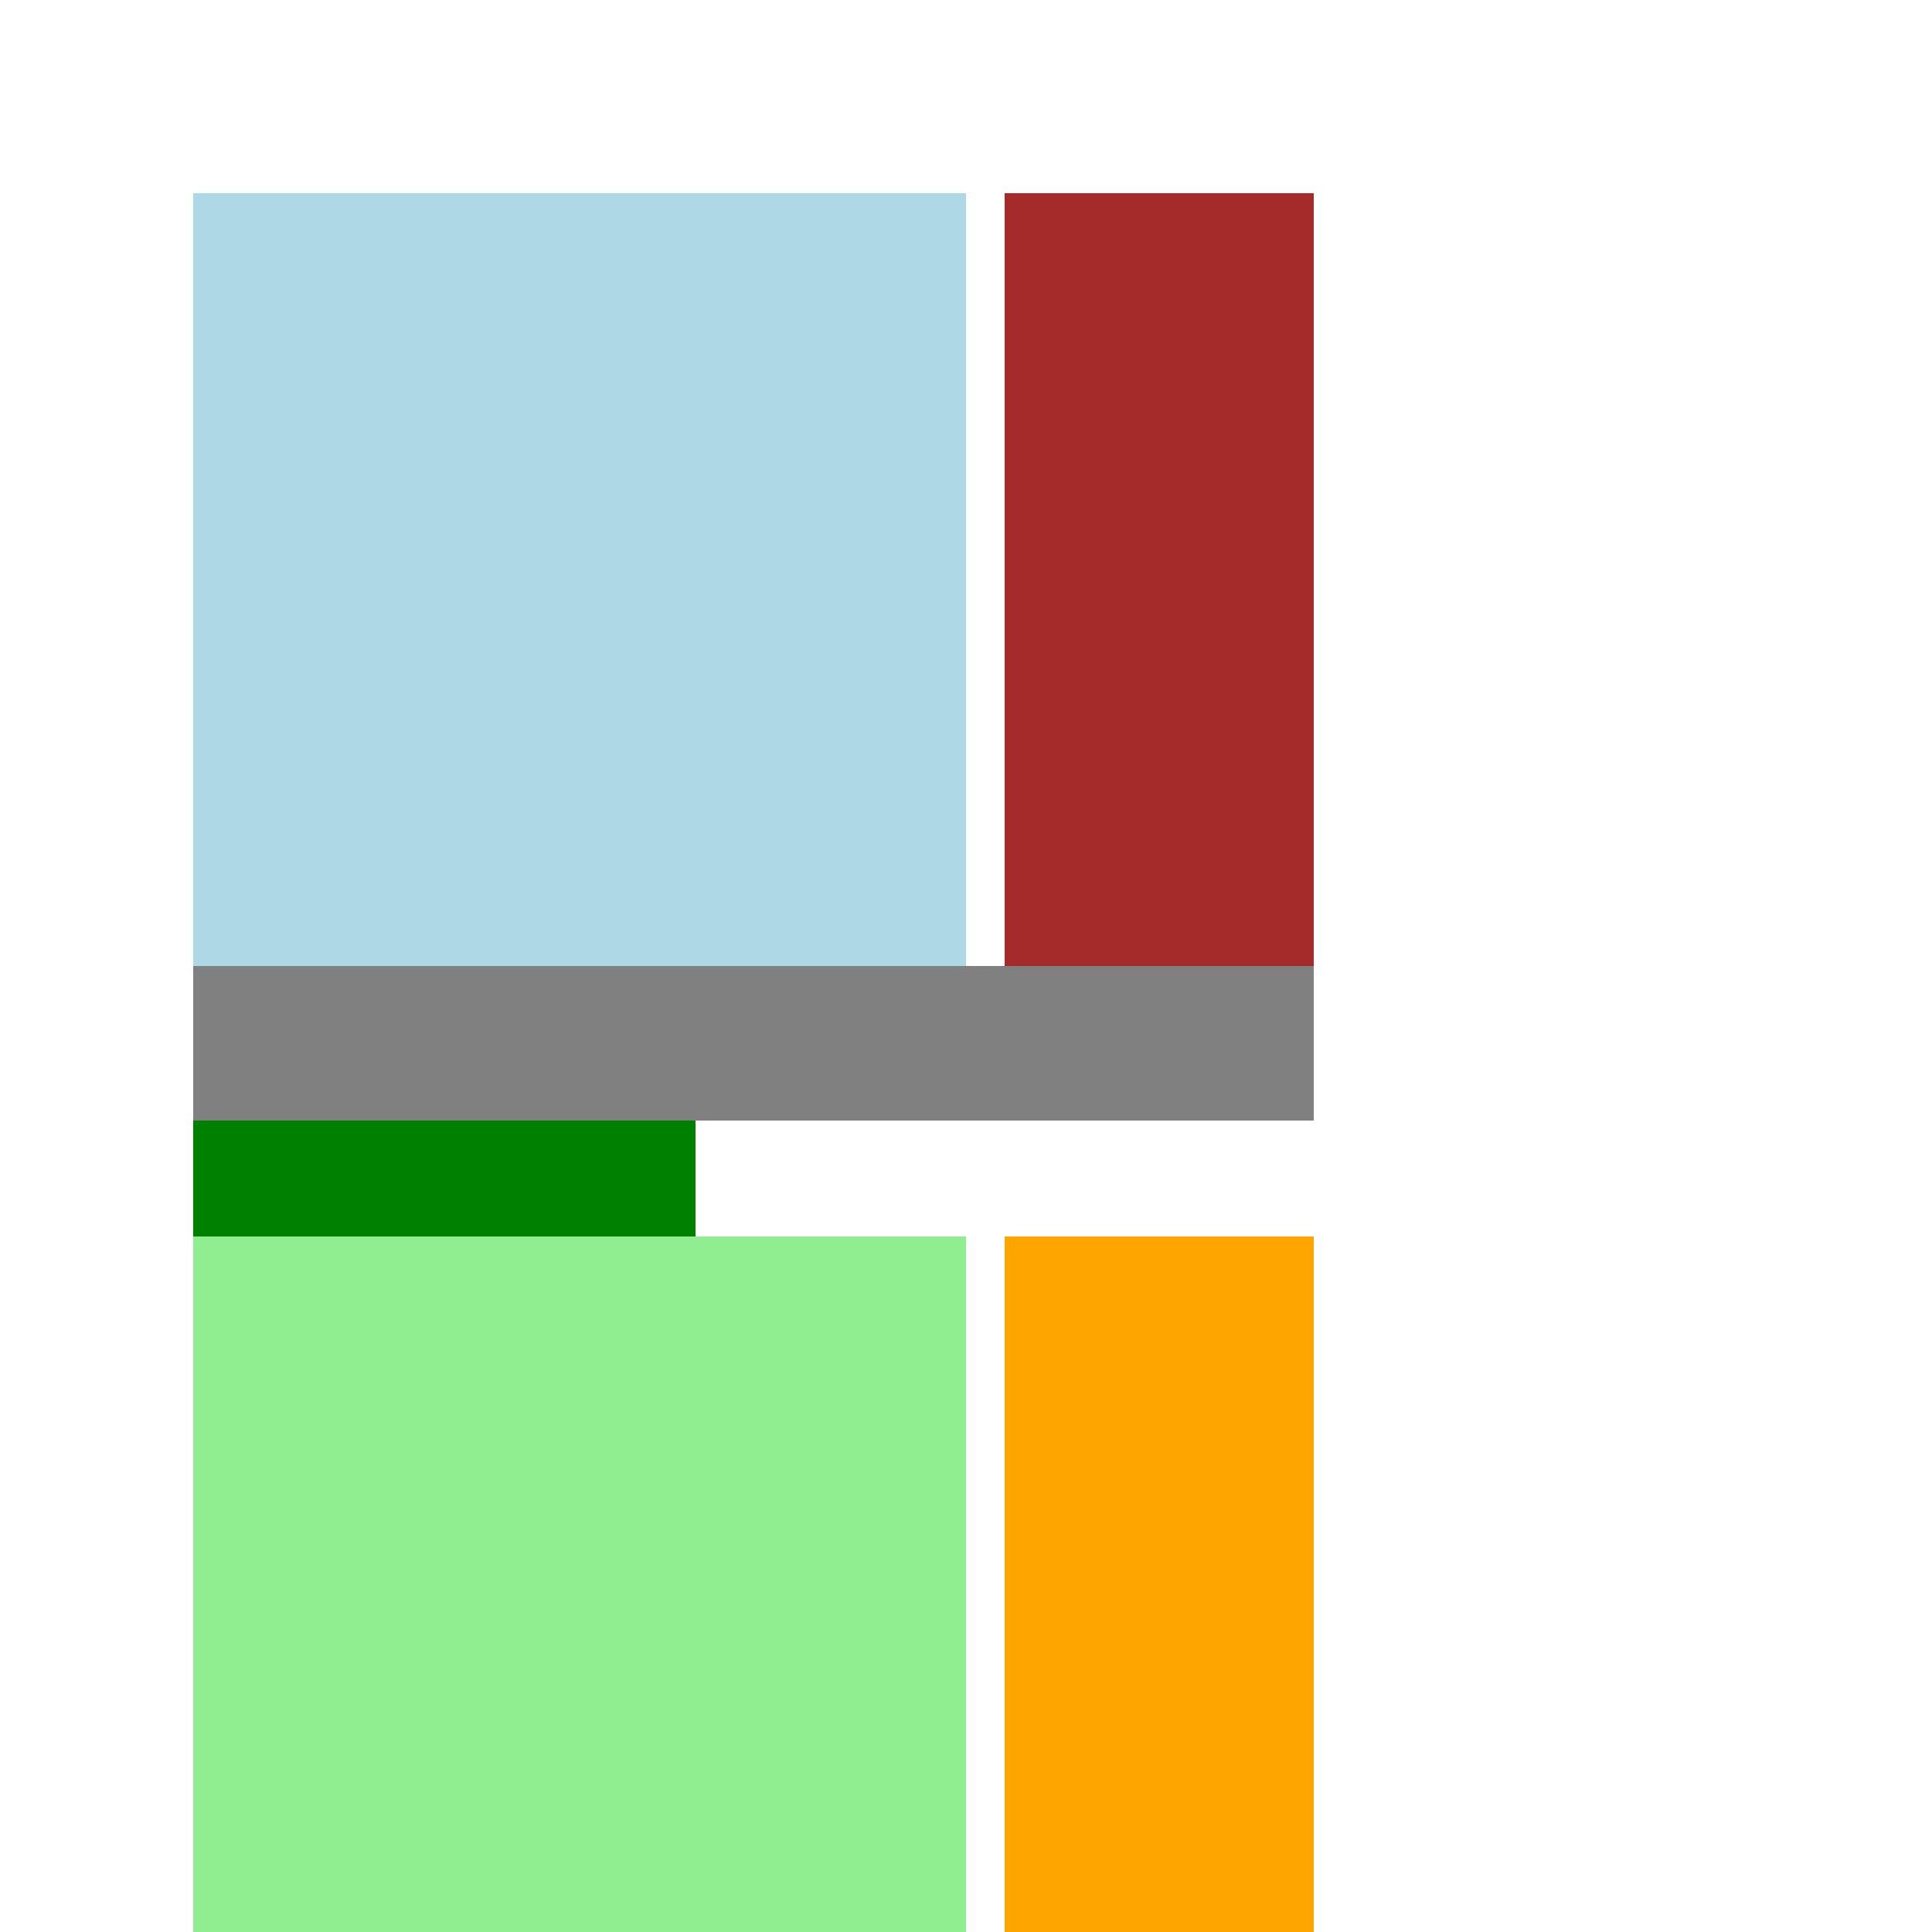
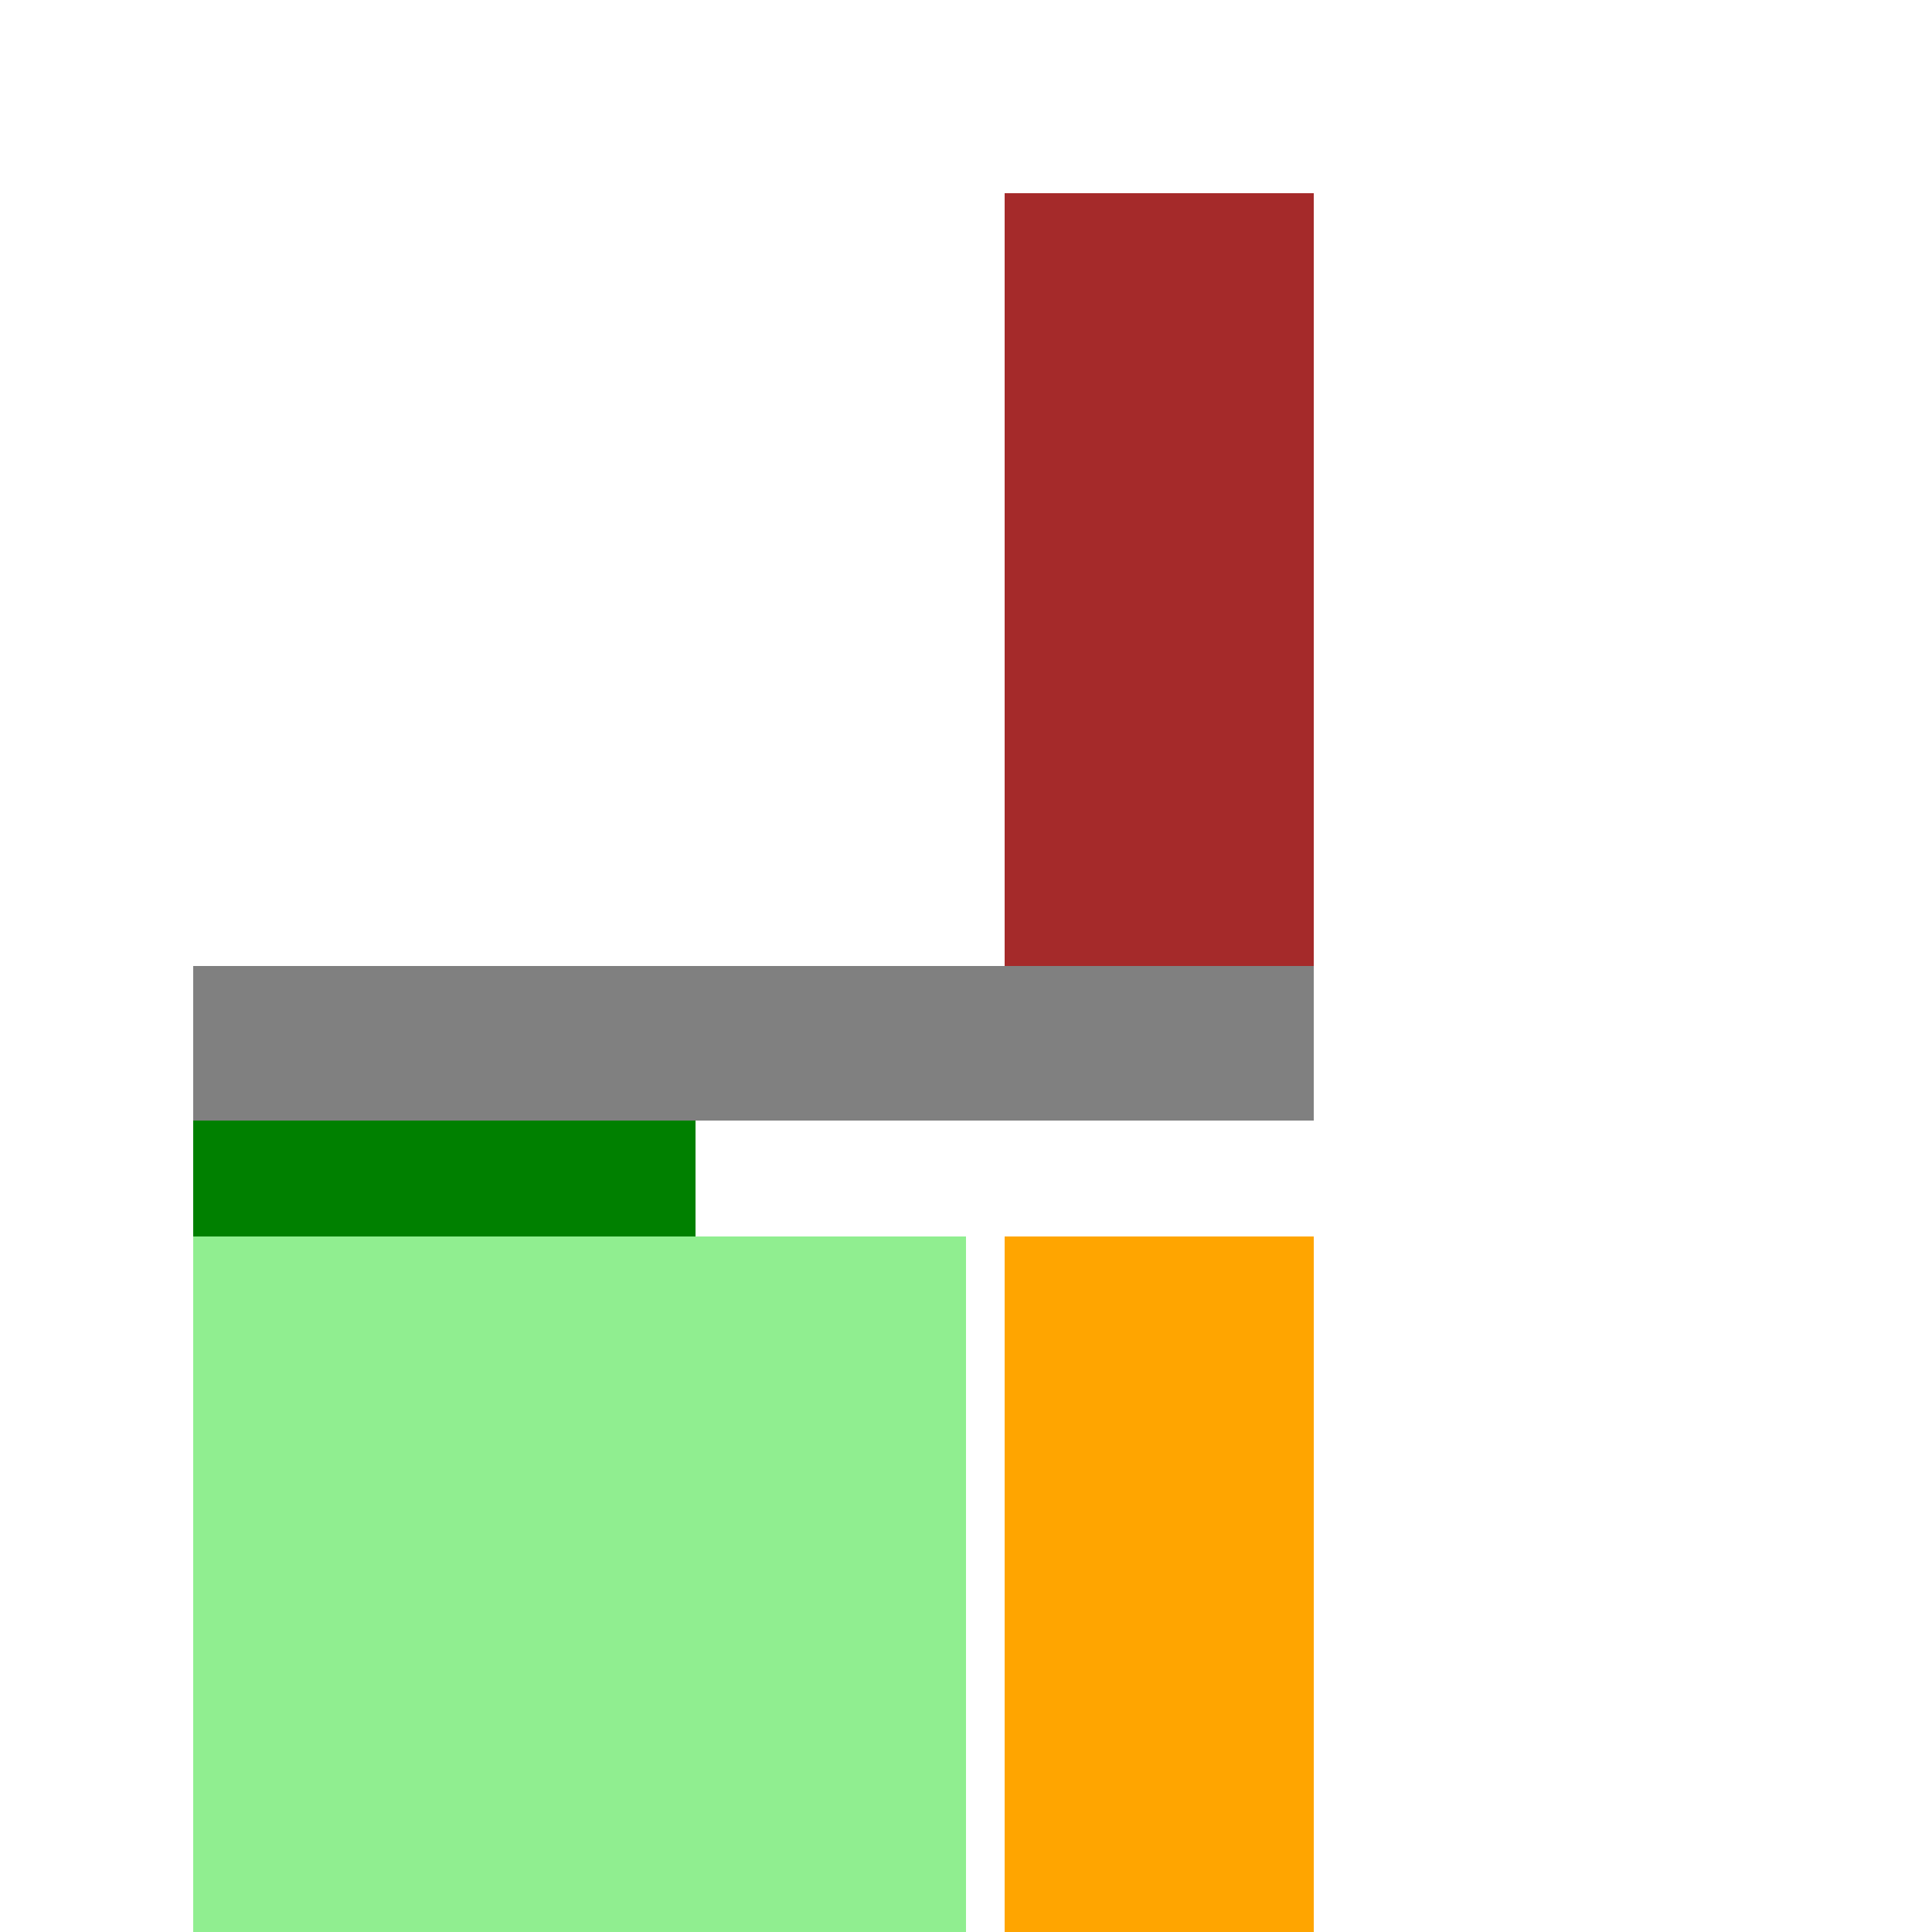
<svg xmlns="http://www.w3.org/2000/svg" width="500" height="500">
  <defs />
  <g>
-     <rect fill="lightblue" stroke="none" x="50" y="50" width="200" height="200" />
    <rect fill="brown" stroke="none" x="260" y="50" width="80" height="200" />
    <rect fill="gray" stroke="none" x="50" y="250" width="290" height="40" />
    <rect fill="green" stroke="none" x="50" y="290" width="130" height="50" />
    <rect fill="lightgreen" stroke="none" x="50" y="320" width="200" height="200" />
    <rect fill="orange" stroke="none" x="260" y="320" width="80" height="200" />
    <rect fill="gray" stroke="none" x="50" y="520" width="290" height="40" />
    <rect fill="pink" stroke="none" x="50" y="560" width="130" height="50" />
  </g>
</svg>